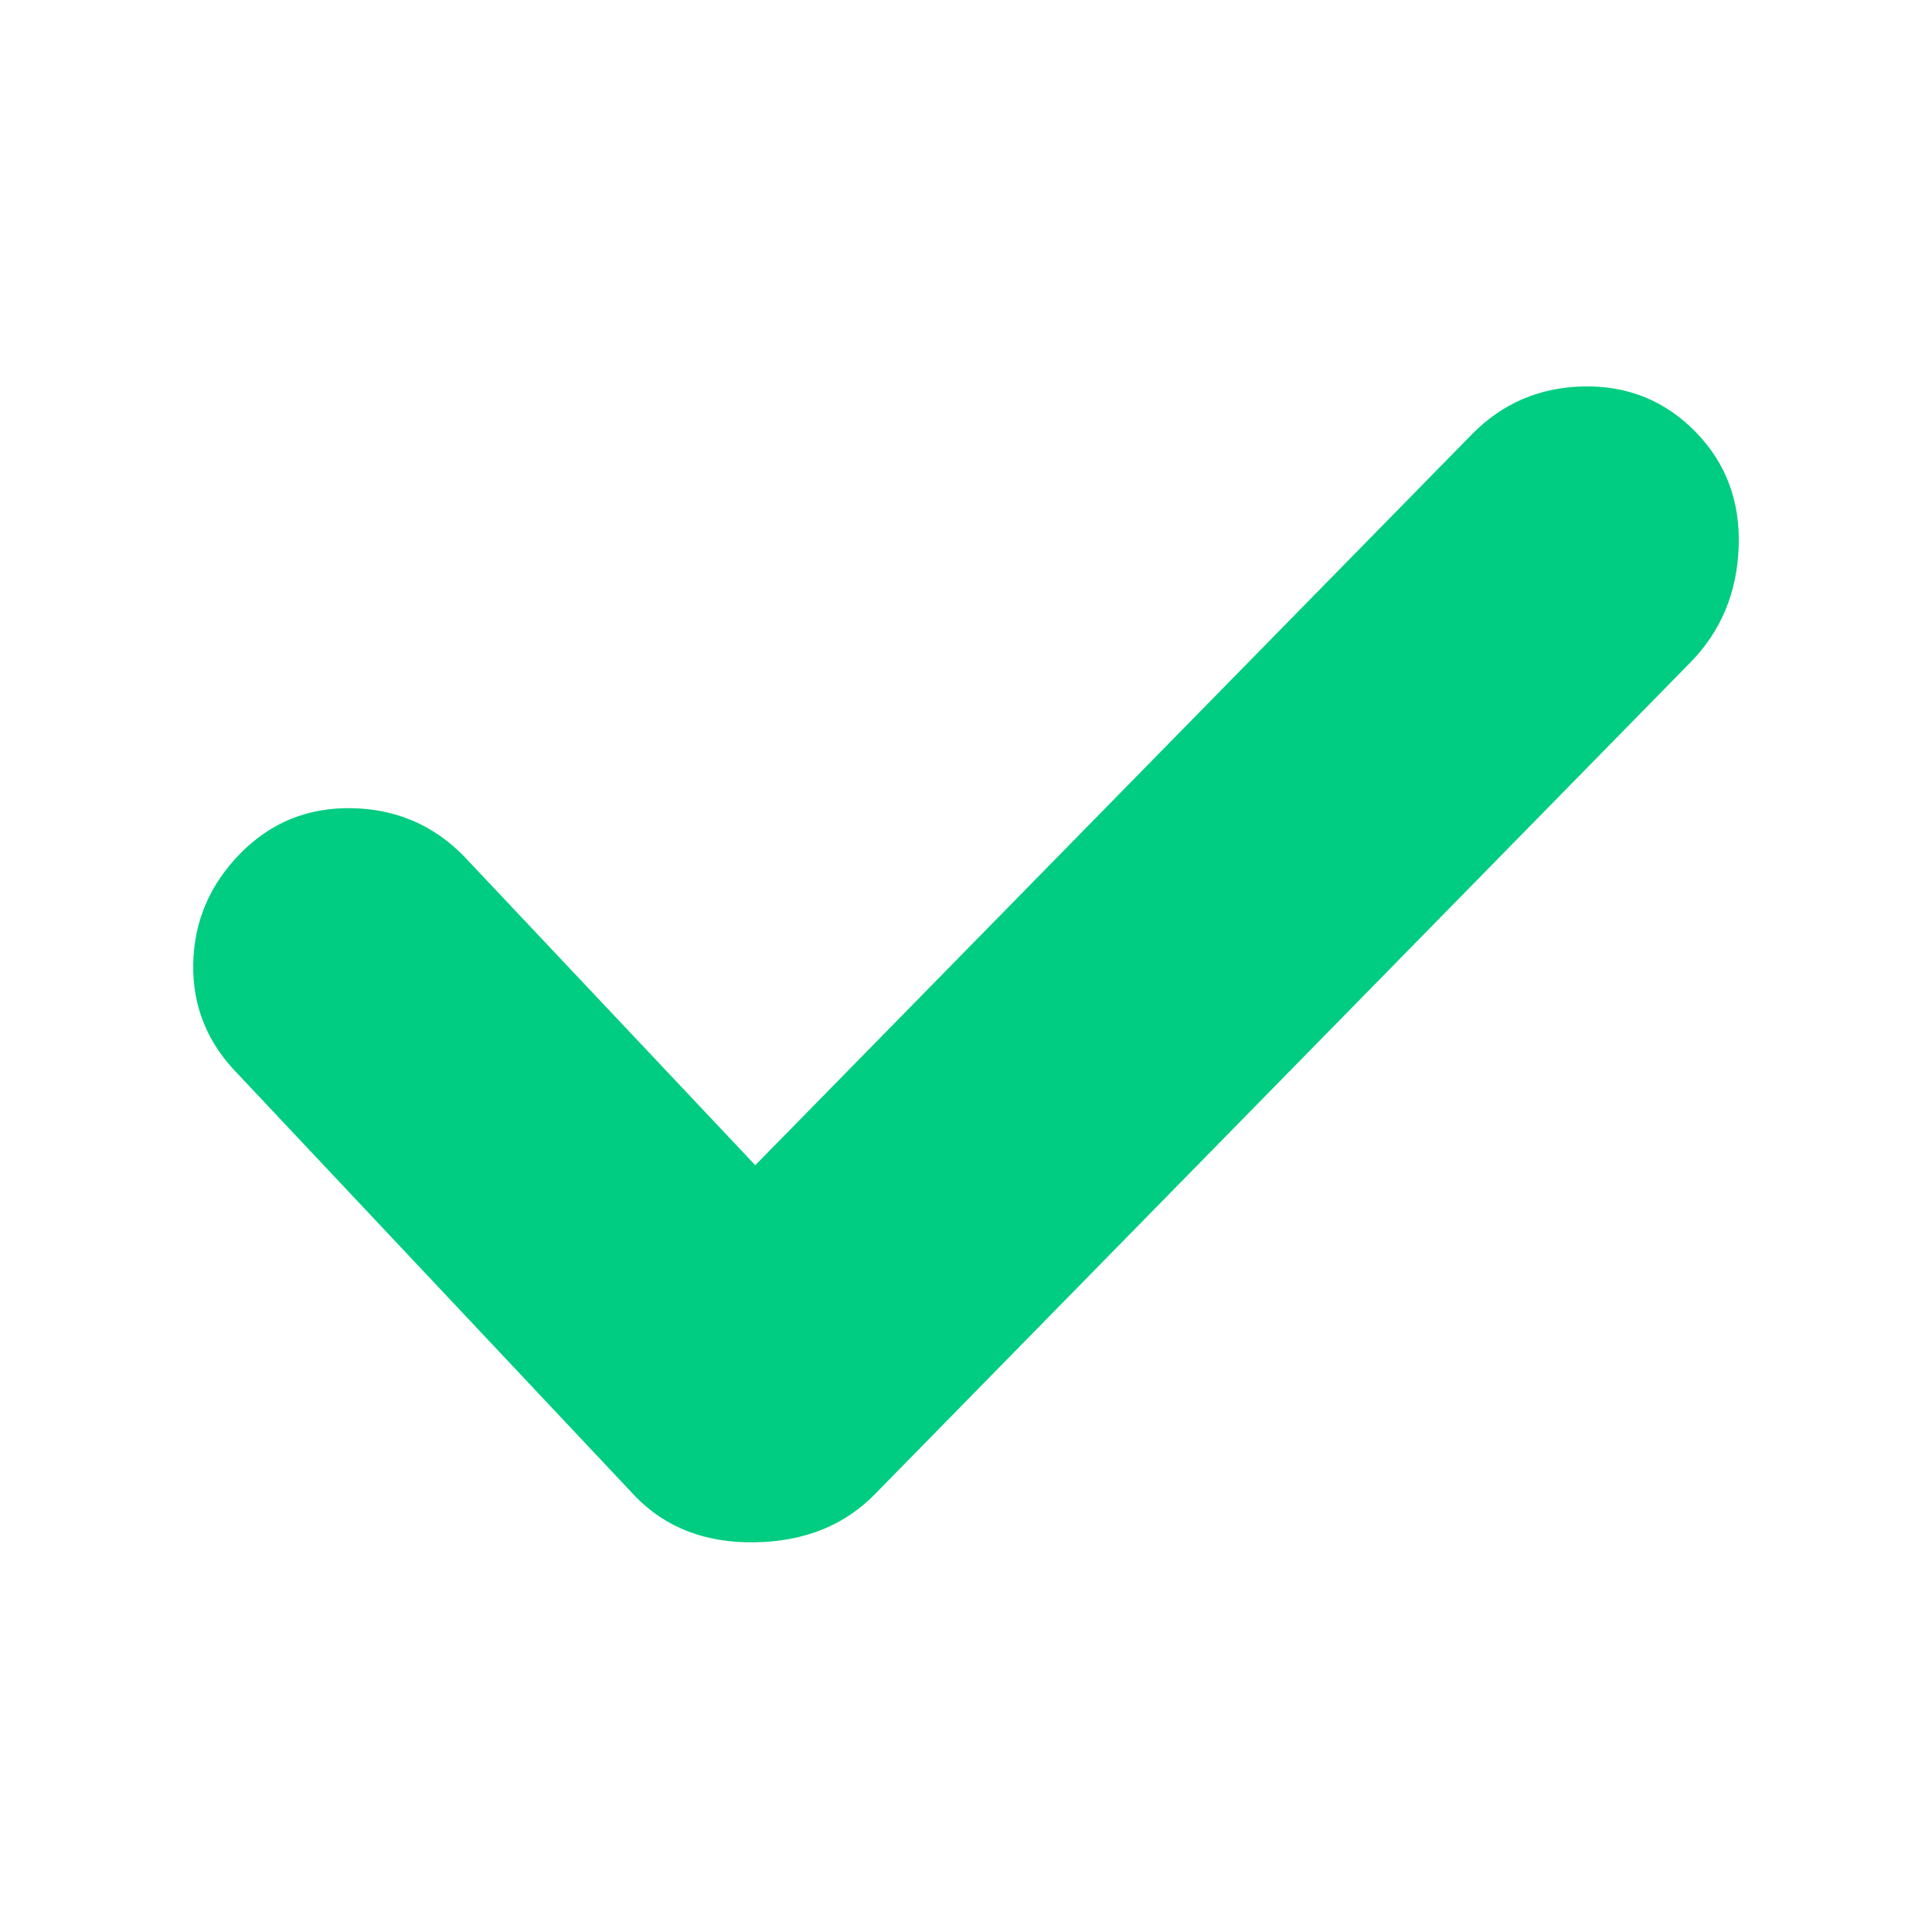
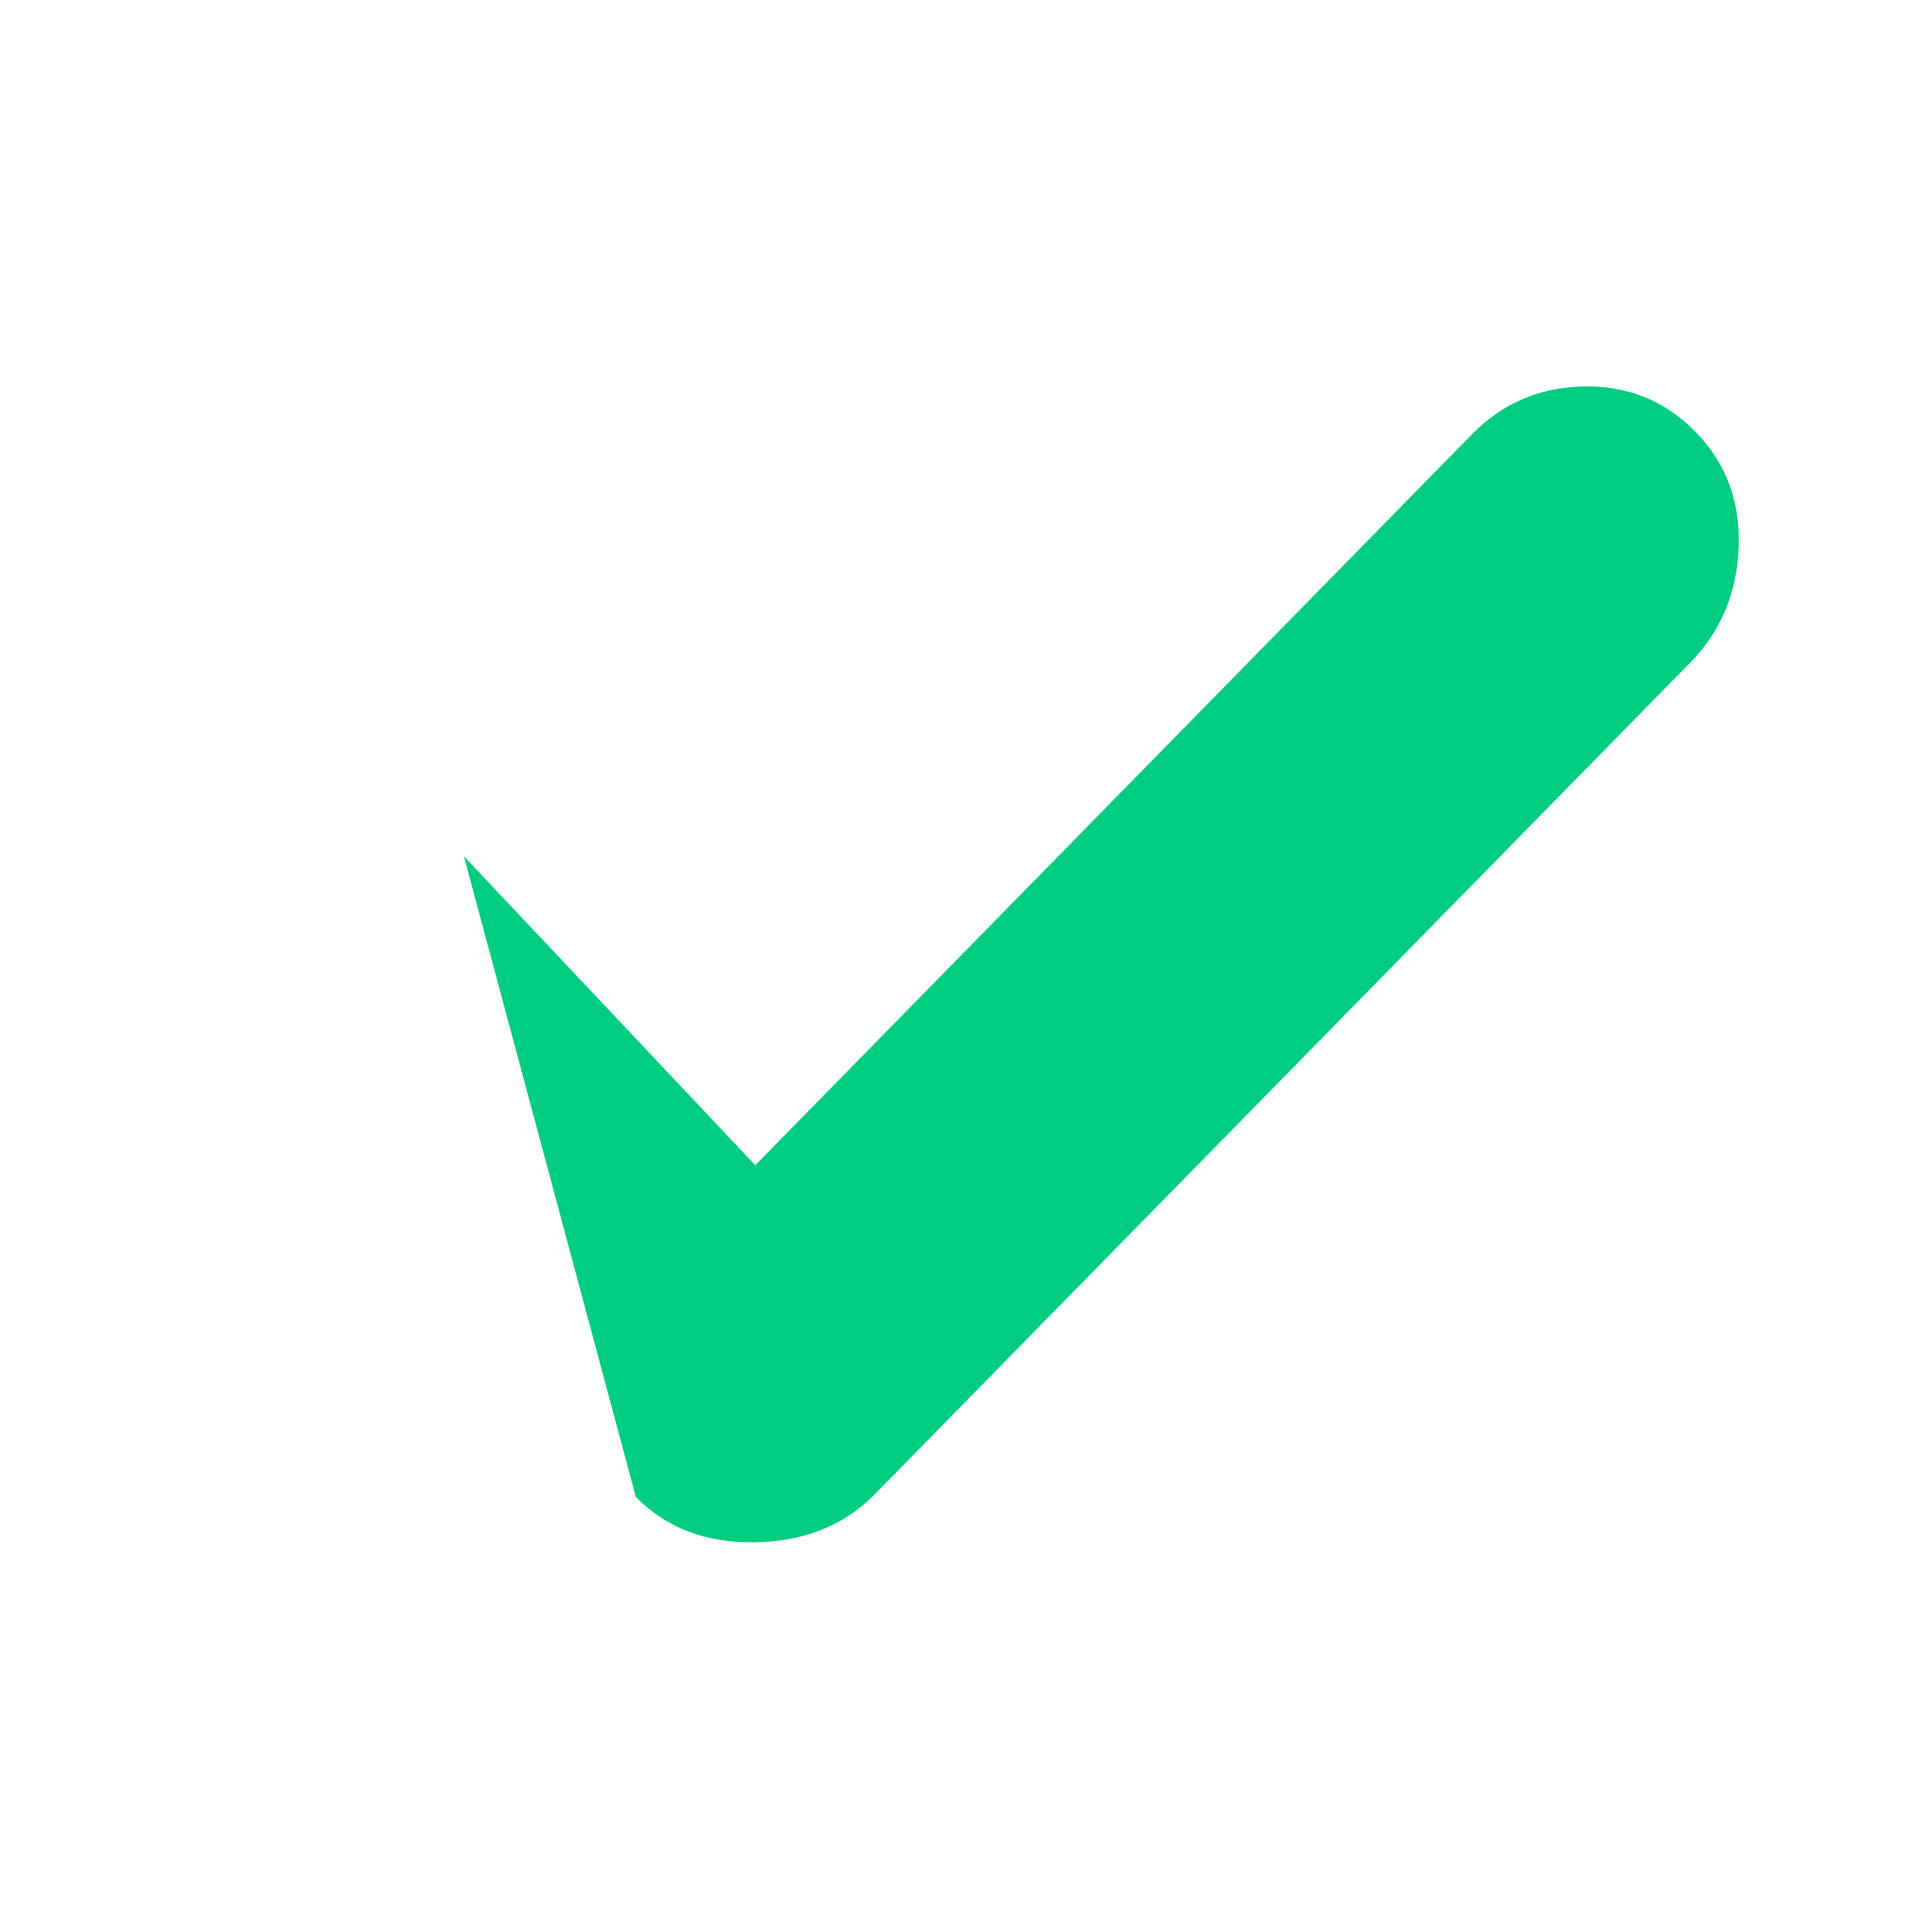
<svg xmlns="http://www.w3.org/2000/svg" t="1711364519252" class="icon" viewBox="0 0 1024 1024" version="1.1" p-id="19535" width="12" height="12">
-   <path d="M921.528 289.985C922.435 265.718 914.797 245.342 898.642 228.857 882.473 212.373 862.719 204.361 839.376 204.819 816.032 205.278 796.28 213.749 780.117 230.226L400.309 617.586 245.852 453.773C229.697 437.29 209.945 428.827 186.593 428.359 163.25 427.9 143.496 435.92 127.335 452.397 111.174 468.881 102.868 488.34 102.418 510.772 101.976 533.212 109.823 552.669 125.986 569.154L337.011 793.406C353.172 809.891 374.267 817.912 400.309 817.444 426.351 816.987 447.454 808.522 463.607 792.038L458.226 797.535 895.944 351.111C912.105 334.619 920.635 314.243 921.528 289.985Z" fill="#00cd81" p-id="19536" />
+   <path d="M921.528 289.985C922.435 265.718 914.797 245.342 898.642 228.857 882.473 212.373 862.719 204.361 839.376 204.819 816.032 205.278 796.28 213.749 780.117 230.226L400.309 617.586 245.852 453.773L337.011 793.406C353.172 809.891 374.267 817.912 400.309 817.444 426.351 816.987 447.454 808.522 463.607 792.038L458.226 797.535 895.944 351.111C912.105 334.619 920.635 314.243 921.528 289.985Z" fill="#00cd81" p-id="19536" />
</svg>